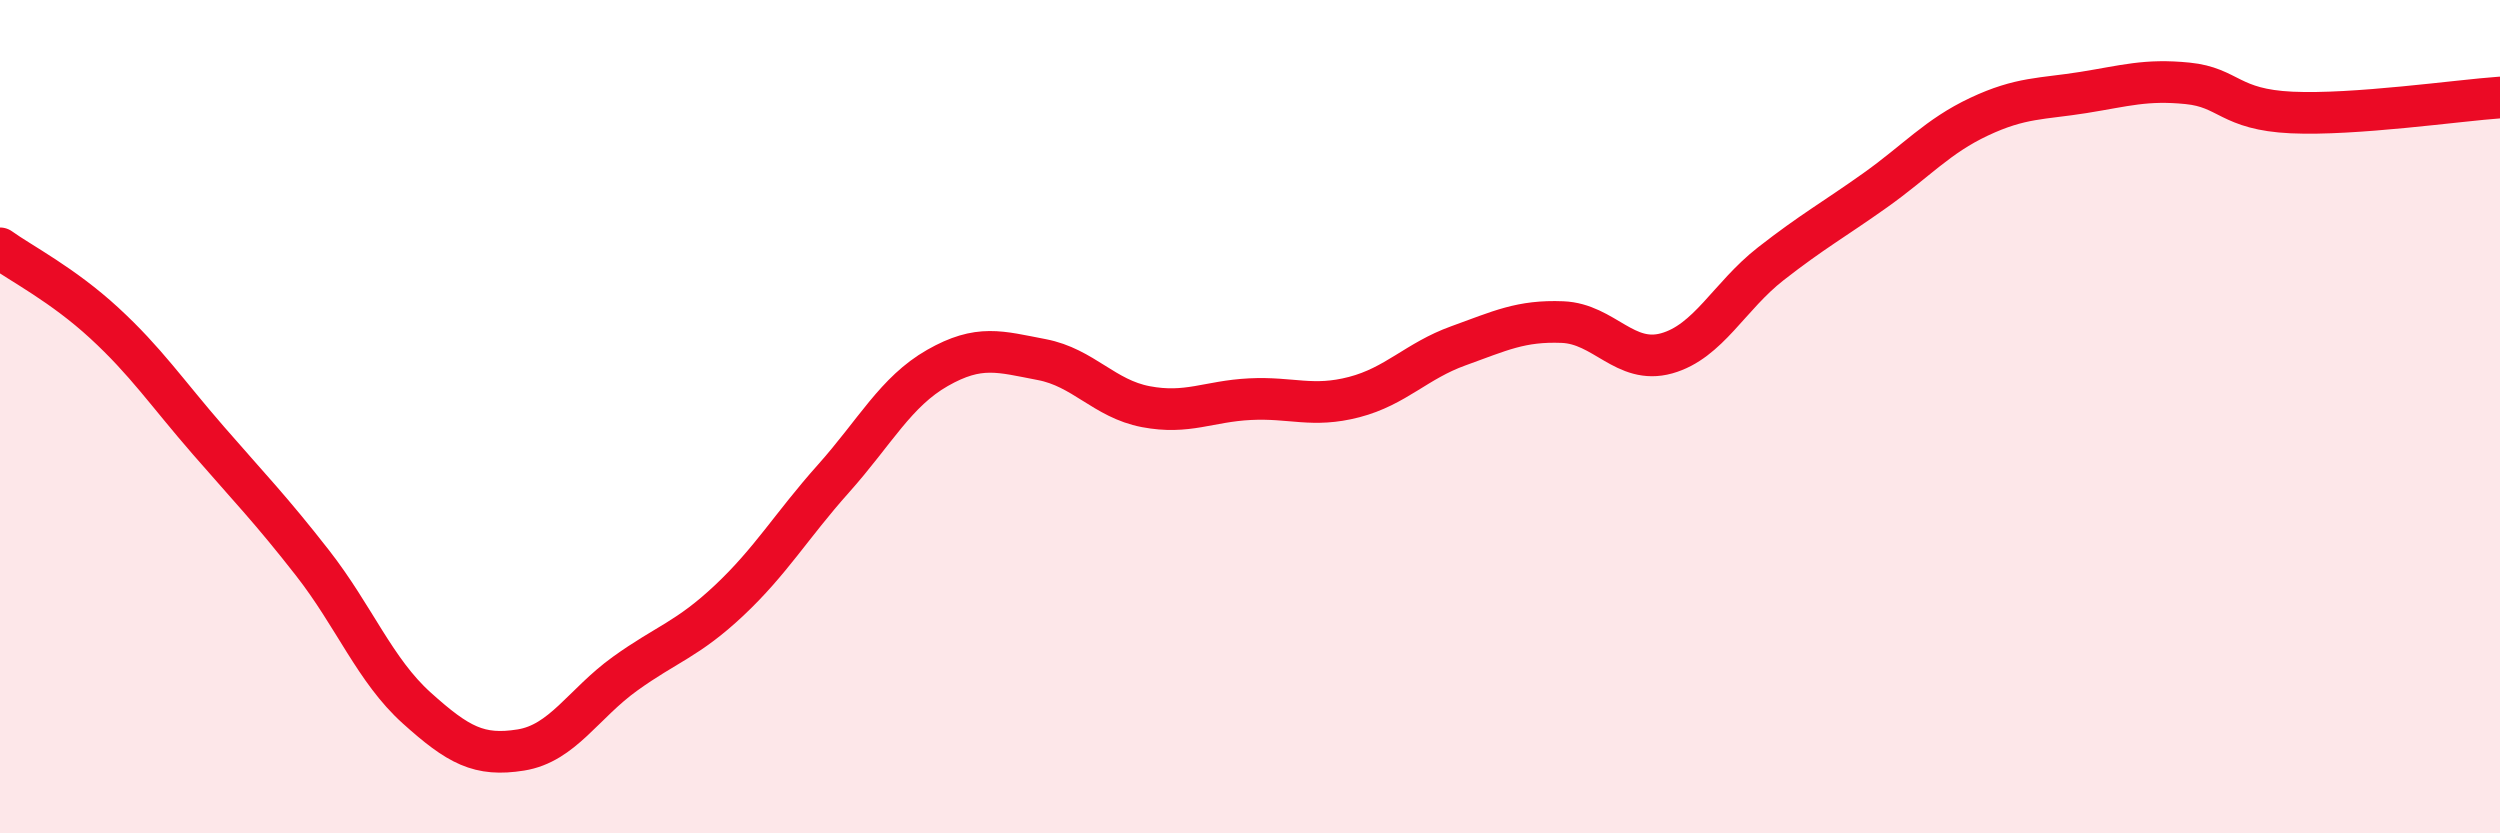
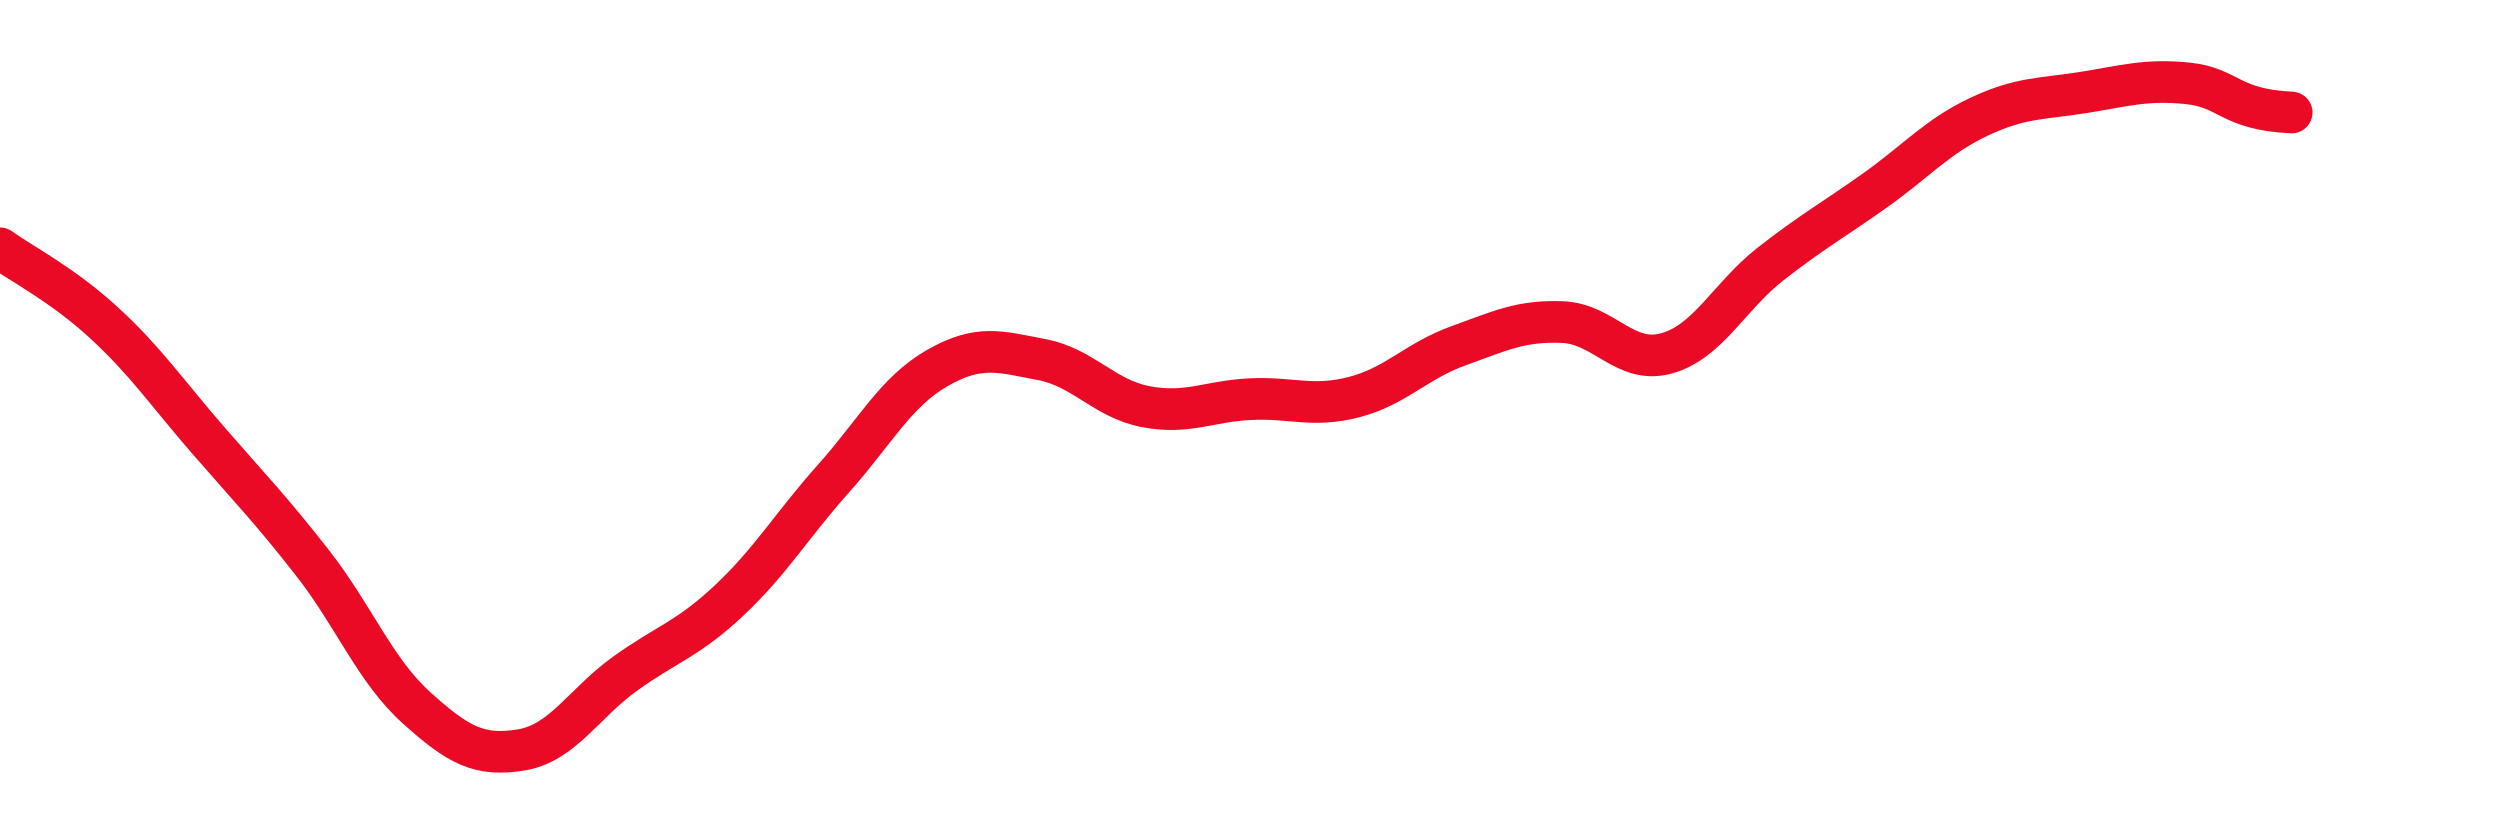
<svg xmlns="http://www.w3.org/2000/svg" width="60" height="20" viewBox="0 0 60 20">
-   <path d="M 0,5.96 C 0.5,6.32 1.5,6.83 2.5,7.75 C 3.5,8.67 4,9.42 5,10.57 C 6,11.72 6.5,12.23 7.5,13.51 C 8.5,14.79 9,16.09 10,16.99 C 11,17.89 11.5,18.16 12.5,18 C 13.5,17.84 14,16.89 15,16.17 C 16,15.45 16.5,15.35 17.5,14.41 C 18.5,13.47 19,12.61 20,11.49 C 21,10.37 21.5,9.4 22.5,8.83 C 23.5,8.26 24,8.44 25,8.63 C 26,8.82 26.5,9.57 27.5,9.76 C 28.5,9.95 29,9.63 30,9.58 C 31,9.53 31.5,9.79 32.5,9.53 C 33.5,9.27 34,8.66 35,8.3 C 36,7.94 36.5,7.69 37.5,7.73 C 38.5,7.77 39,8.76 40,8.48 C 41,8.2 41.5,7.11 42.5,6.33 C 43.5,5.55 44,5.28 45,4.57 C 46,3.86 46.5,3.27 47.5,2.8 C 48.5,2.33 49,2.38 50,2.22 C 51,2.06 51.5,1.9 52.5,2 C 53.5,2.1 53.5,2.63 55,2.7 C 56.5,2.77 59,2.41 60,2.34L60 20L0 20Z" fill="#EB0A25" opacity="0.1" stroke-linecap="round" stroke-linejoin="round" />
-   <path d="M 0,5.96 C 0.5,6.32 1.5,6.83 2.5,7.75 C 3.5,8.67 4,9.42 5,10.57 C 6,11.72 6.5,12.23 7.5,13.51 C 8.5,14.79 9,16.09 10,16.99 C 11,17.89 11.5,18.16 12.5,18 C 13.5,17.84 14,16.89 15,16.17 C 16,15.45 16.5,15.35 17.5,14.41 C 18.5,13.47 19,12.61 20,11.49 C 21,10.37 21.5,9.4 22.5,8.83 C 23.5,8.26 24,8.44 25,8.63 C 26,8.82 26.5,9.57 27.5,9.76 C 28.5,9.95 29,9.63 30,9.58 C 31,9.53 31.5,9.79 32.5,9.53 C 33.5,9.27 34,8.66 35,8.3 C 36,7.94 36.5,7.69 37.5,7.73 C 38.5,7.77 39,8.76 40,8.48 C 41,8.2 41.5,7.11 42.5,6.33 C 43.5,5.55 44,5.28 45,4.57 C 46,3.86 46.5,3.27 47.5,2.8 C 48.5,2.33 49,2.38 50,2.22 C 51,2.06 51.5,1.9 52.5,2 C 53.5,2.1 53.5,2.63 55,2.7 C 56.5,2.77 59,2.41 60,2.34" stroke="#EB0A25" stroke-width="1" fill="none" stroke-linecap="round" stroke-linejoin="round" />
+   <path d="M 0,5.96 C 0.5,6.32 1.5,6.83 2.5,7.75 C 3.5,8.67 4,9.42 5,10.57 C 6,11.72 6.5,12.23 7.5,13.51 C 8.5,14.79 9,16.09 10,16.99 C 11,17.89 11.5,18.16 12.5,18 C 13.5,17.84 14,16.89 15,16.17 C 16,15.45 16.5,15.35 17.5,14.41 C 18.5,13.47 19,12.61 20,11.49 C 21,10.37 21.5,9.4 22.5,8.83 C 23.5,8.26 24,8.44 25,8.63 C 26,8.82 26.5,9.57 27.5,9.76 C 28.5,9.95 29,9.63 30,9.58 C 31,9.53 31.5,9.79 32.5,9.53 C 33.5,9.27 34,8.66 35,8.3 C 36,7.94 36.5,7.69 37.5,7.73 C 38.5,7.77 39,8.76 40,8.48 C 41,8.2 41.5,7.11 42.5,6.33 C 43.5,5.55 44,5.28 45,4.57 C 46,3.86 46.5,3.27 47.5,2.8 C 48.5,2.33 49,2.38 50,2.22 C 51,2.06 51.5,1.9 52.5,2 C 53.5,2.1 53.5,2.63 55,2.7 " stroke="#EB0A25" stroke-width="1" fill="none" stroke-linecap="round" stroke-linejoin="round" />
</svg>